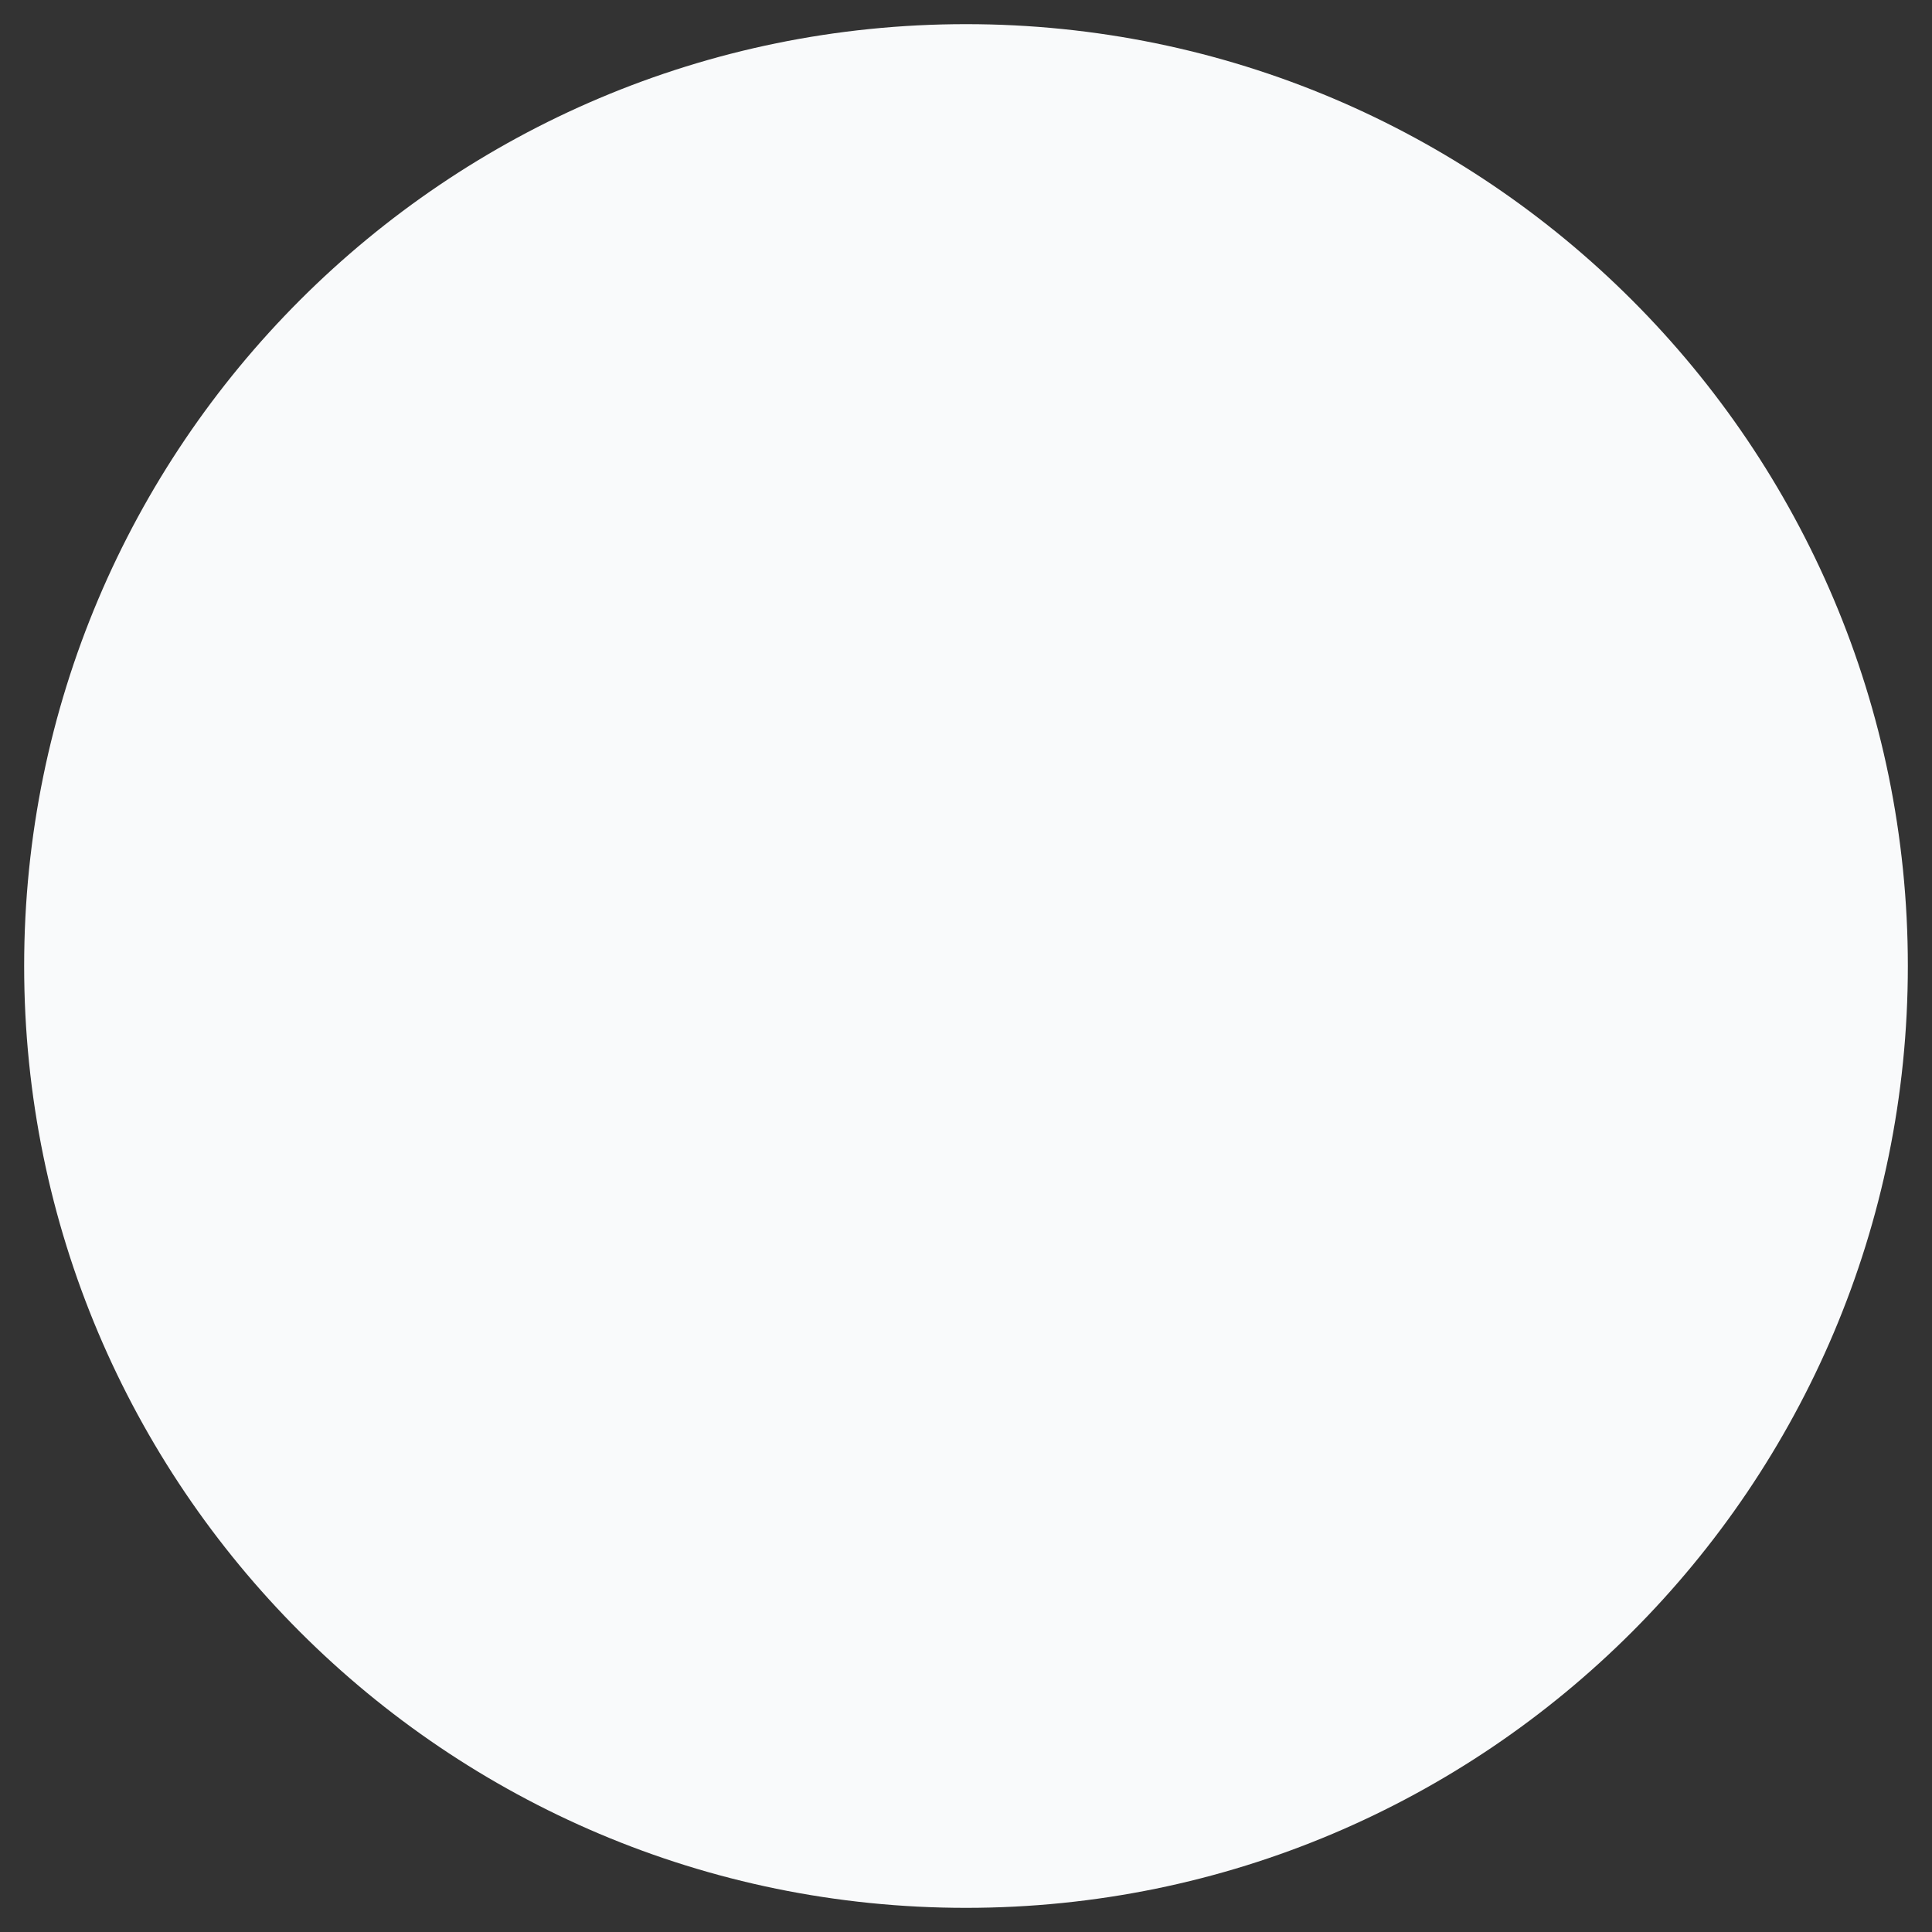
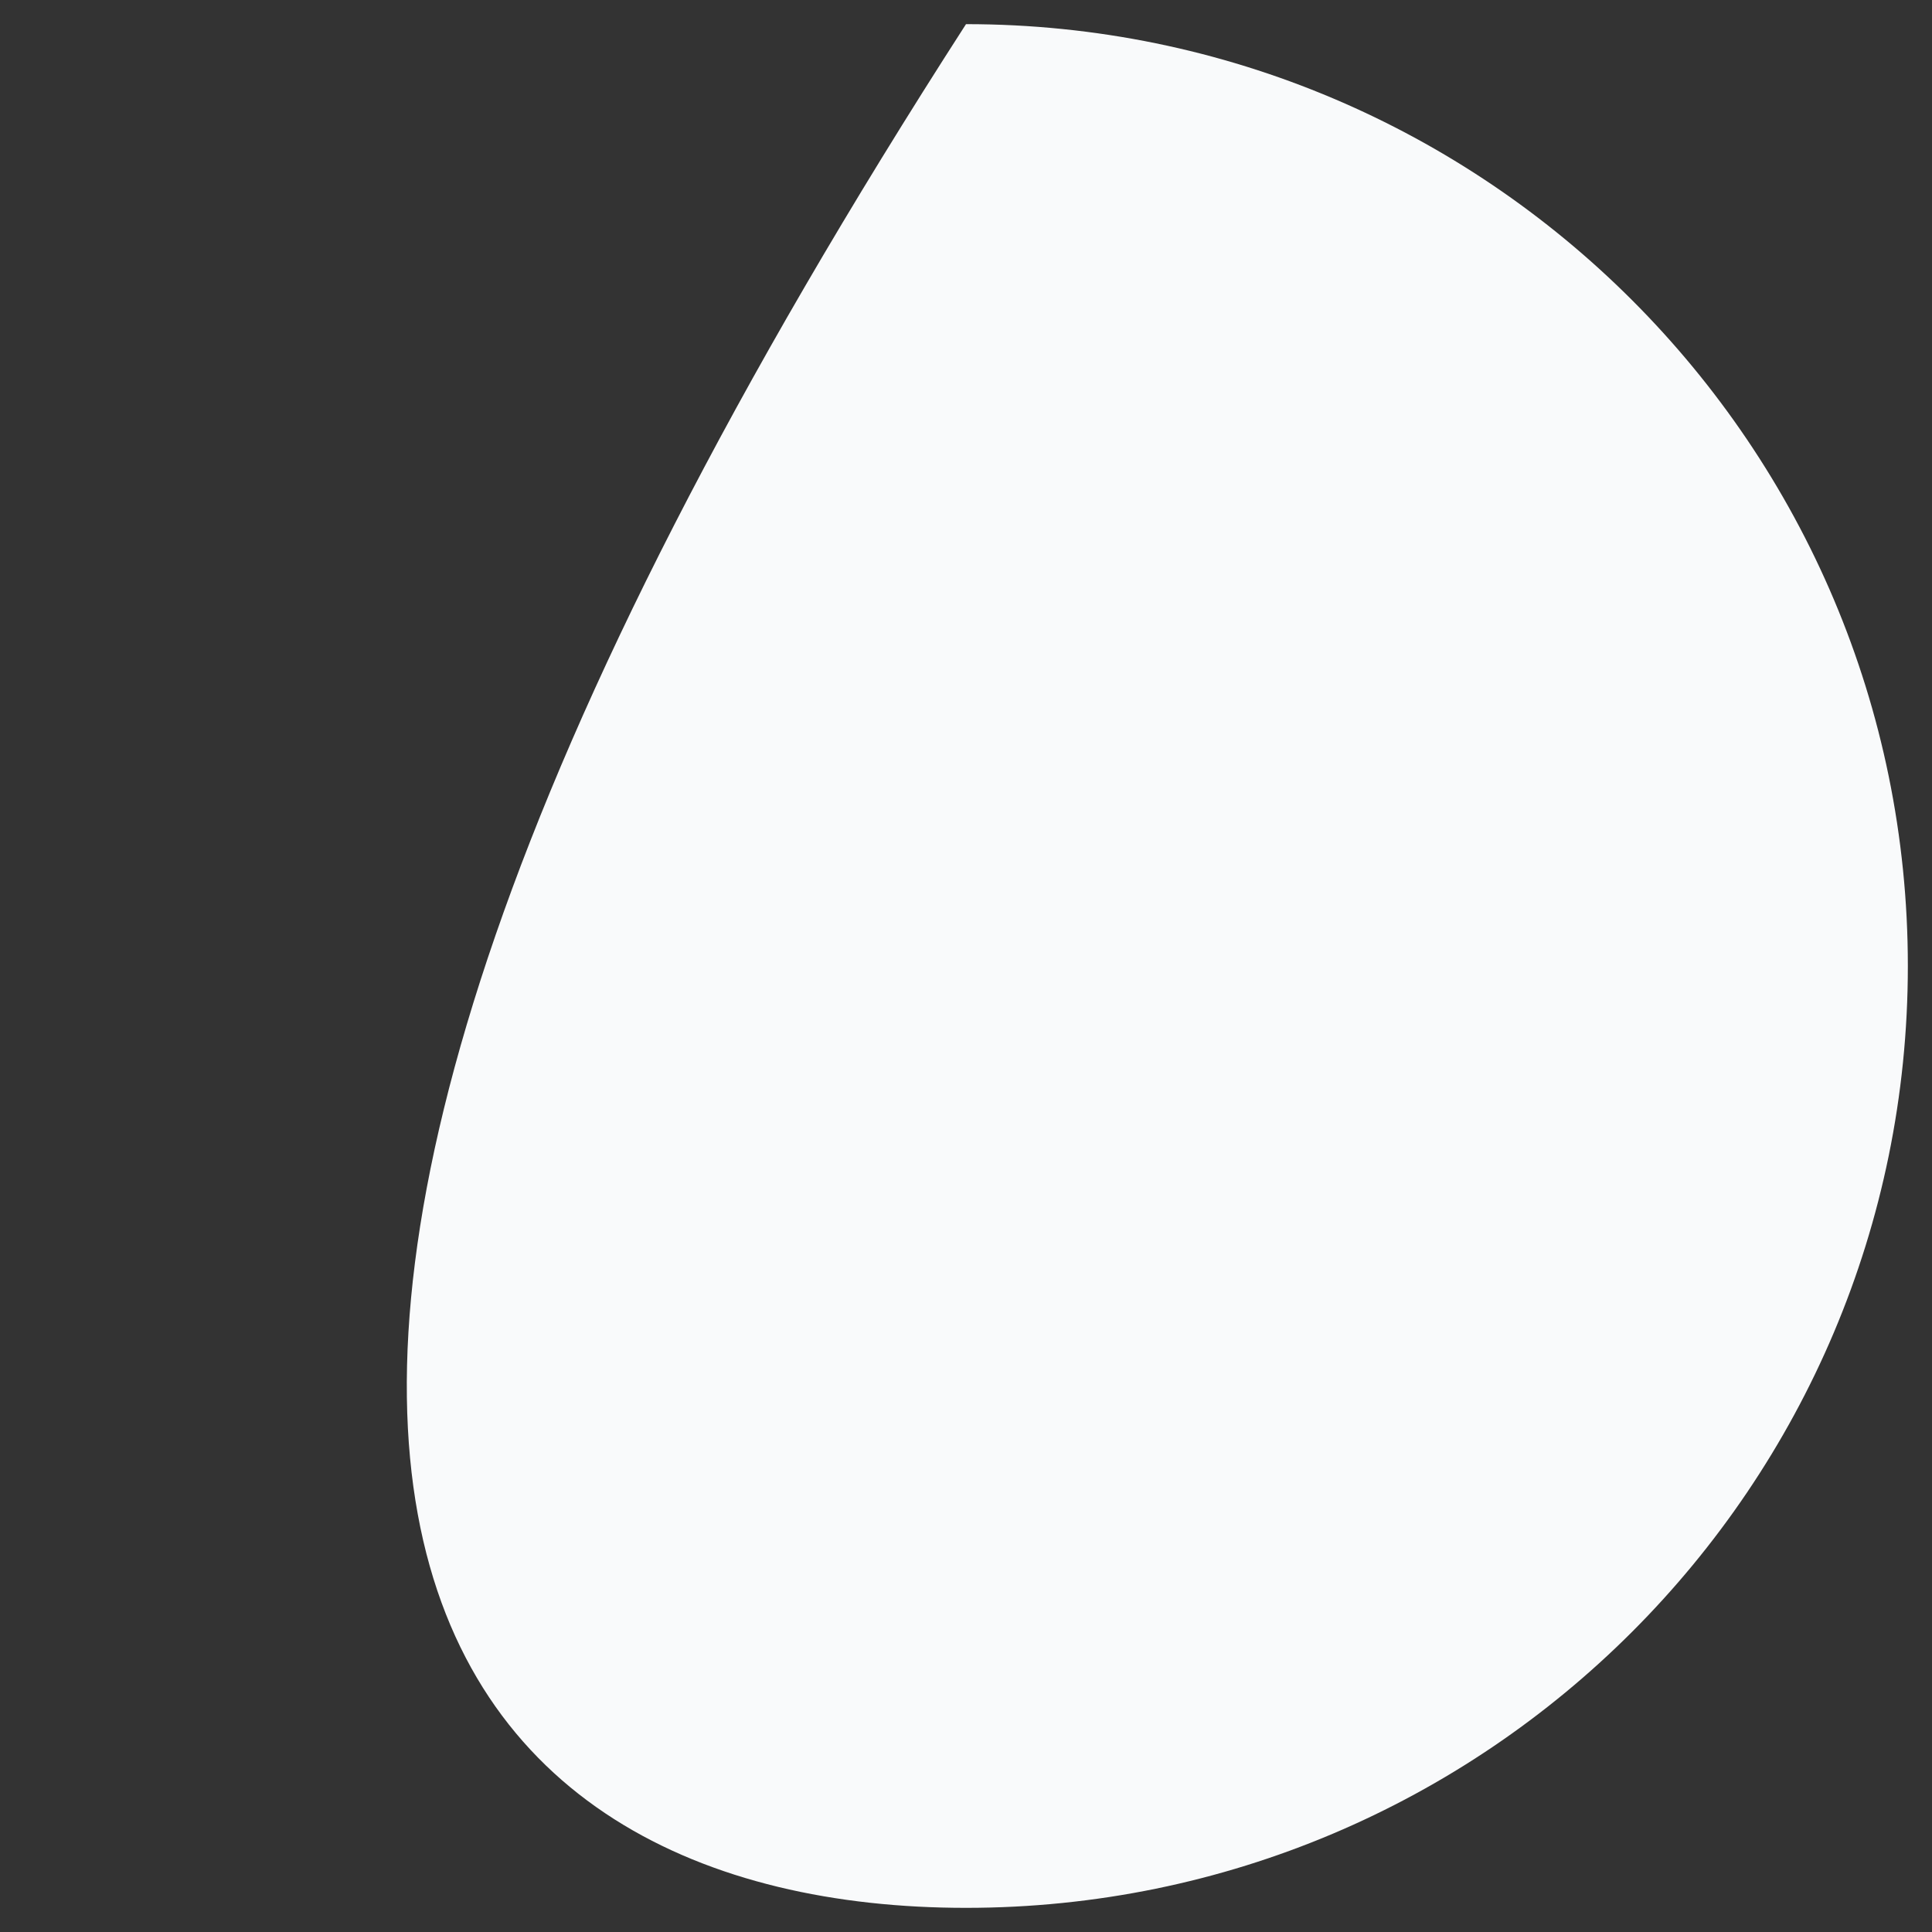
<svg xmlns="http://www.w3.org/2000/svg" width="10" height="10" viewBox="0 0 10 10" fill="none">
  <rect x="0" y="0" width="10" height="10" fill="#333333" stroke="none" />
-   <path d="M5 9.875C7.692 9.875 9.875 7.692 9.875 5C9.875 2.308 7.692 0.125 5 0.125C2.308 0.125 0.125 2.308 0.125 5C0.125 7.692 2.308 9.875 5 9.875Z" fill="#F9FAFB" />
+   <path d="M5 9.875C7.692 9.875 9.875 7.692 9.875 5C9.875 2.308 7.692 0.125 5 0.125C0.125 7.692 2.308 9.875 5 9.875Z" fill="#F9FAFB" />
</svg>